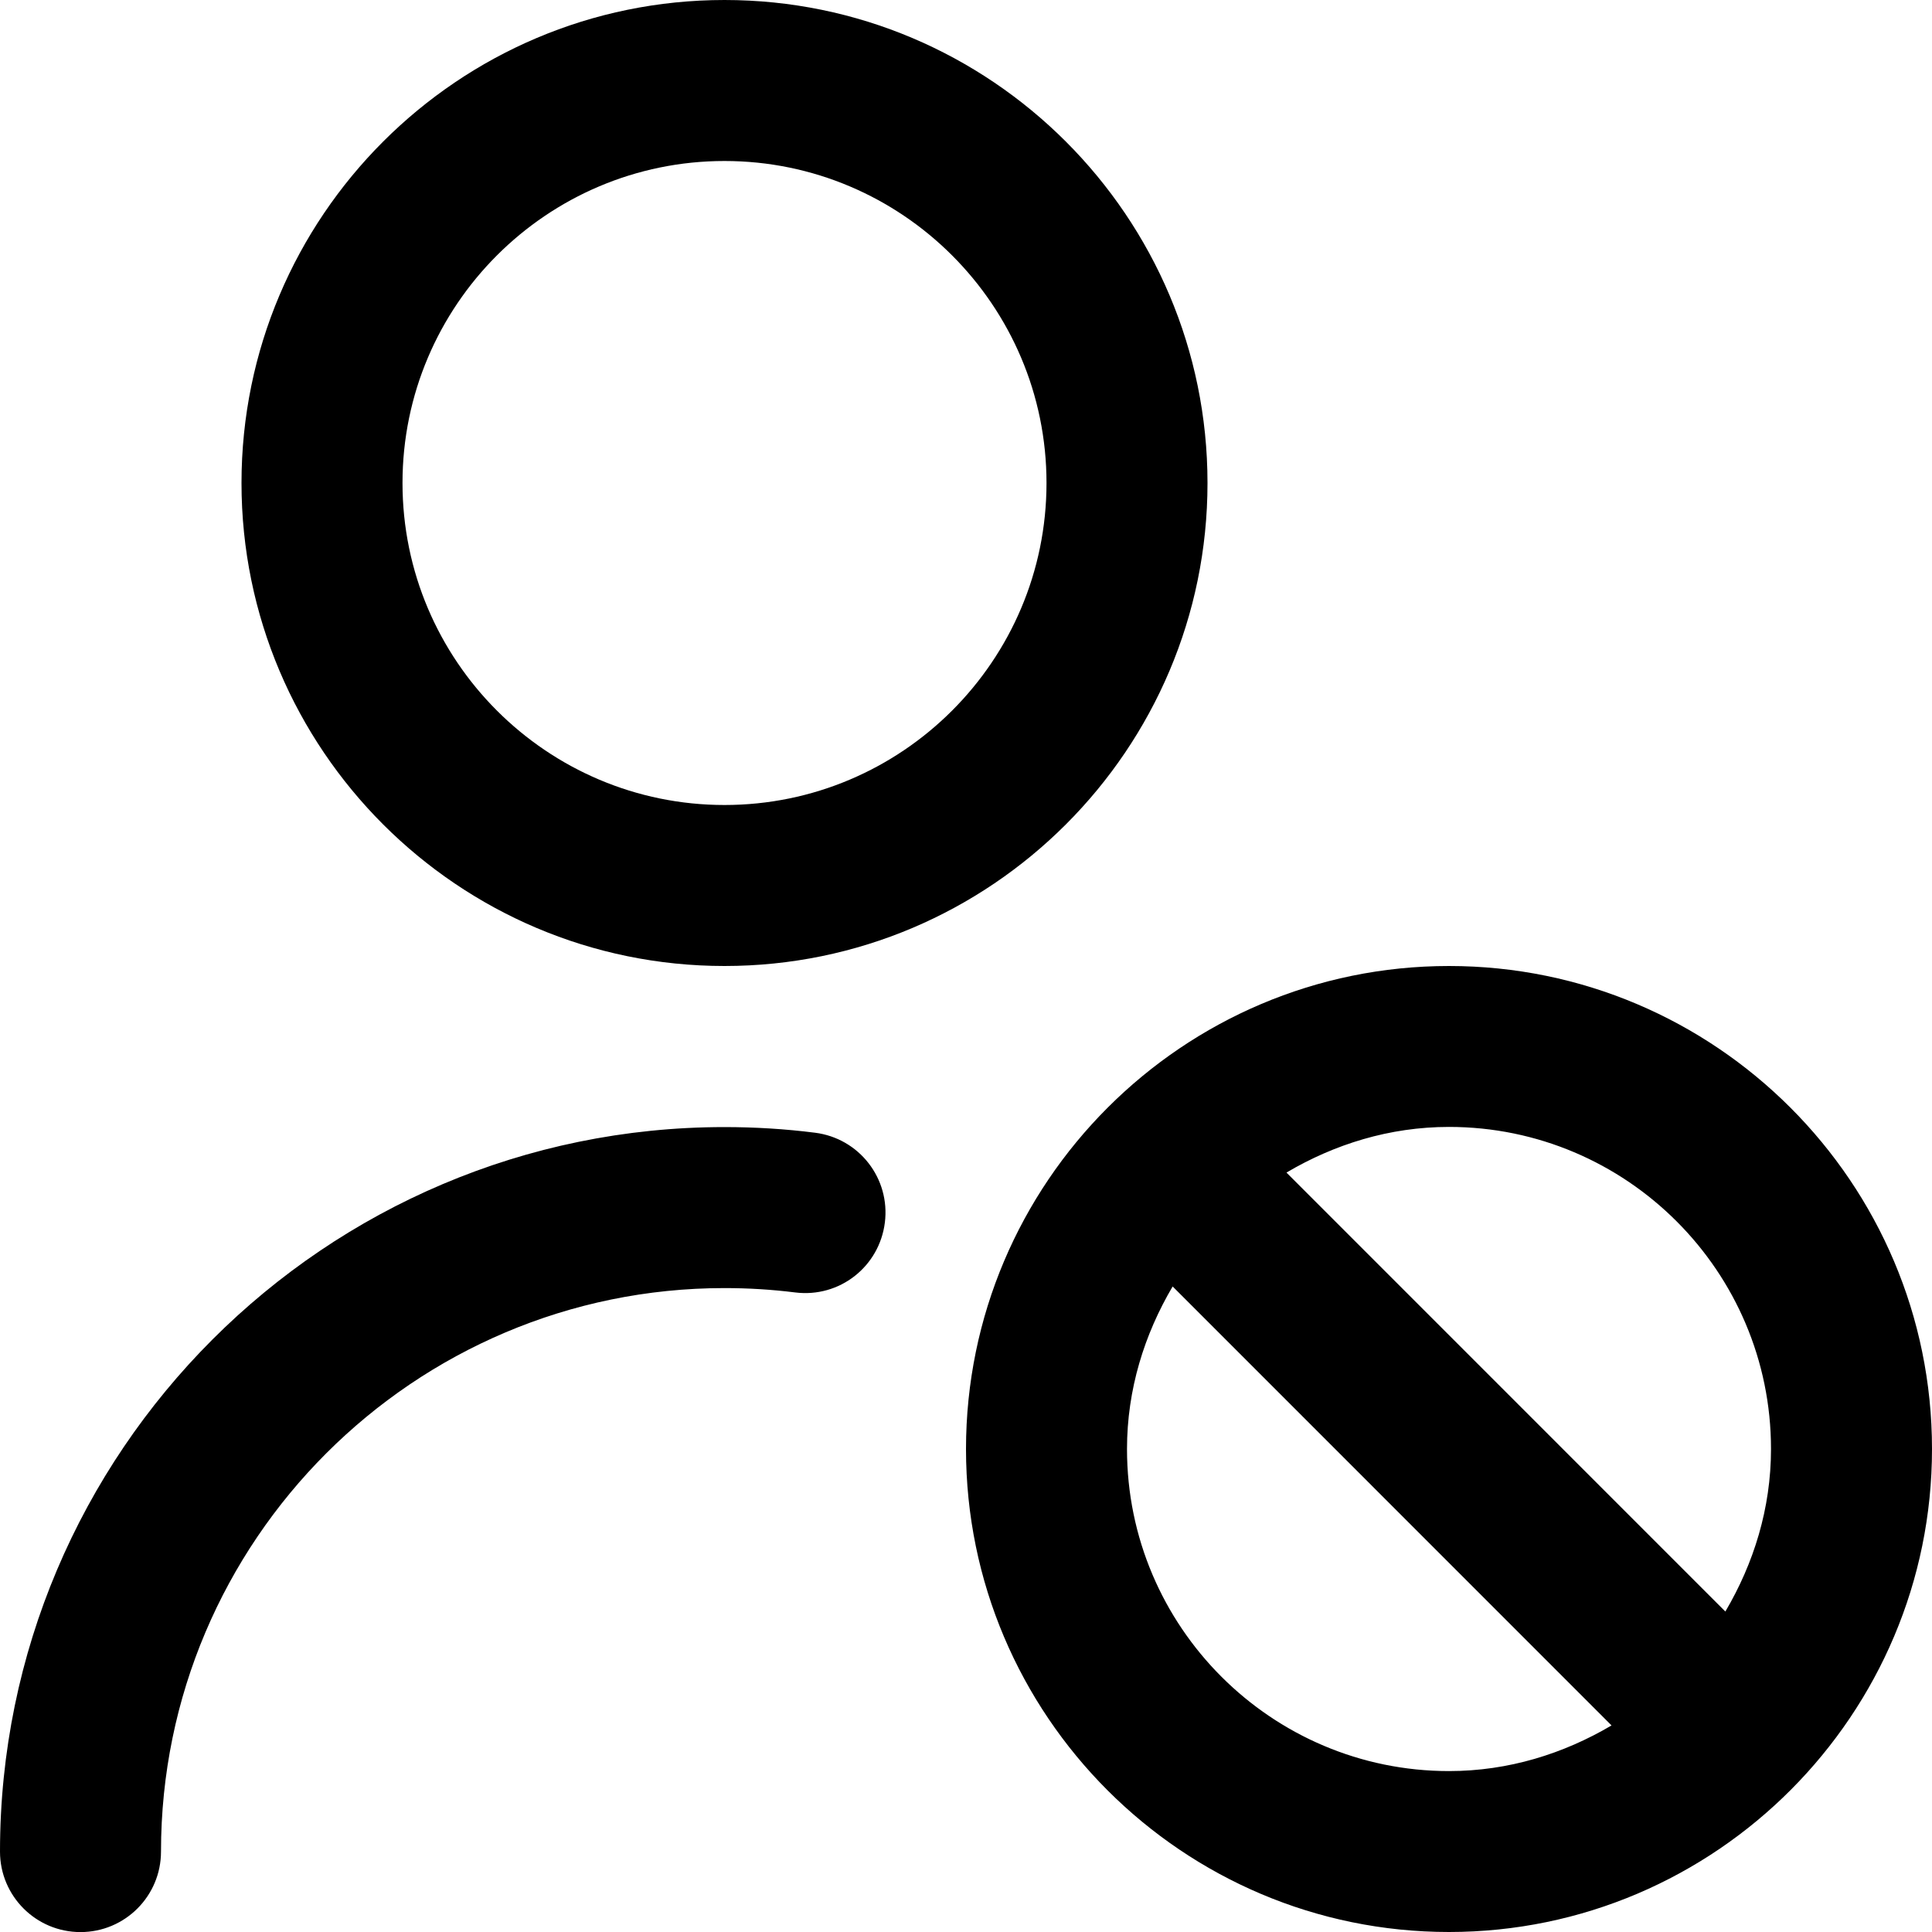
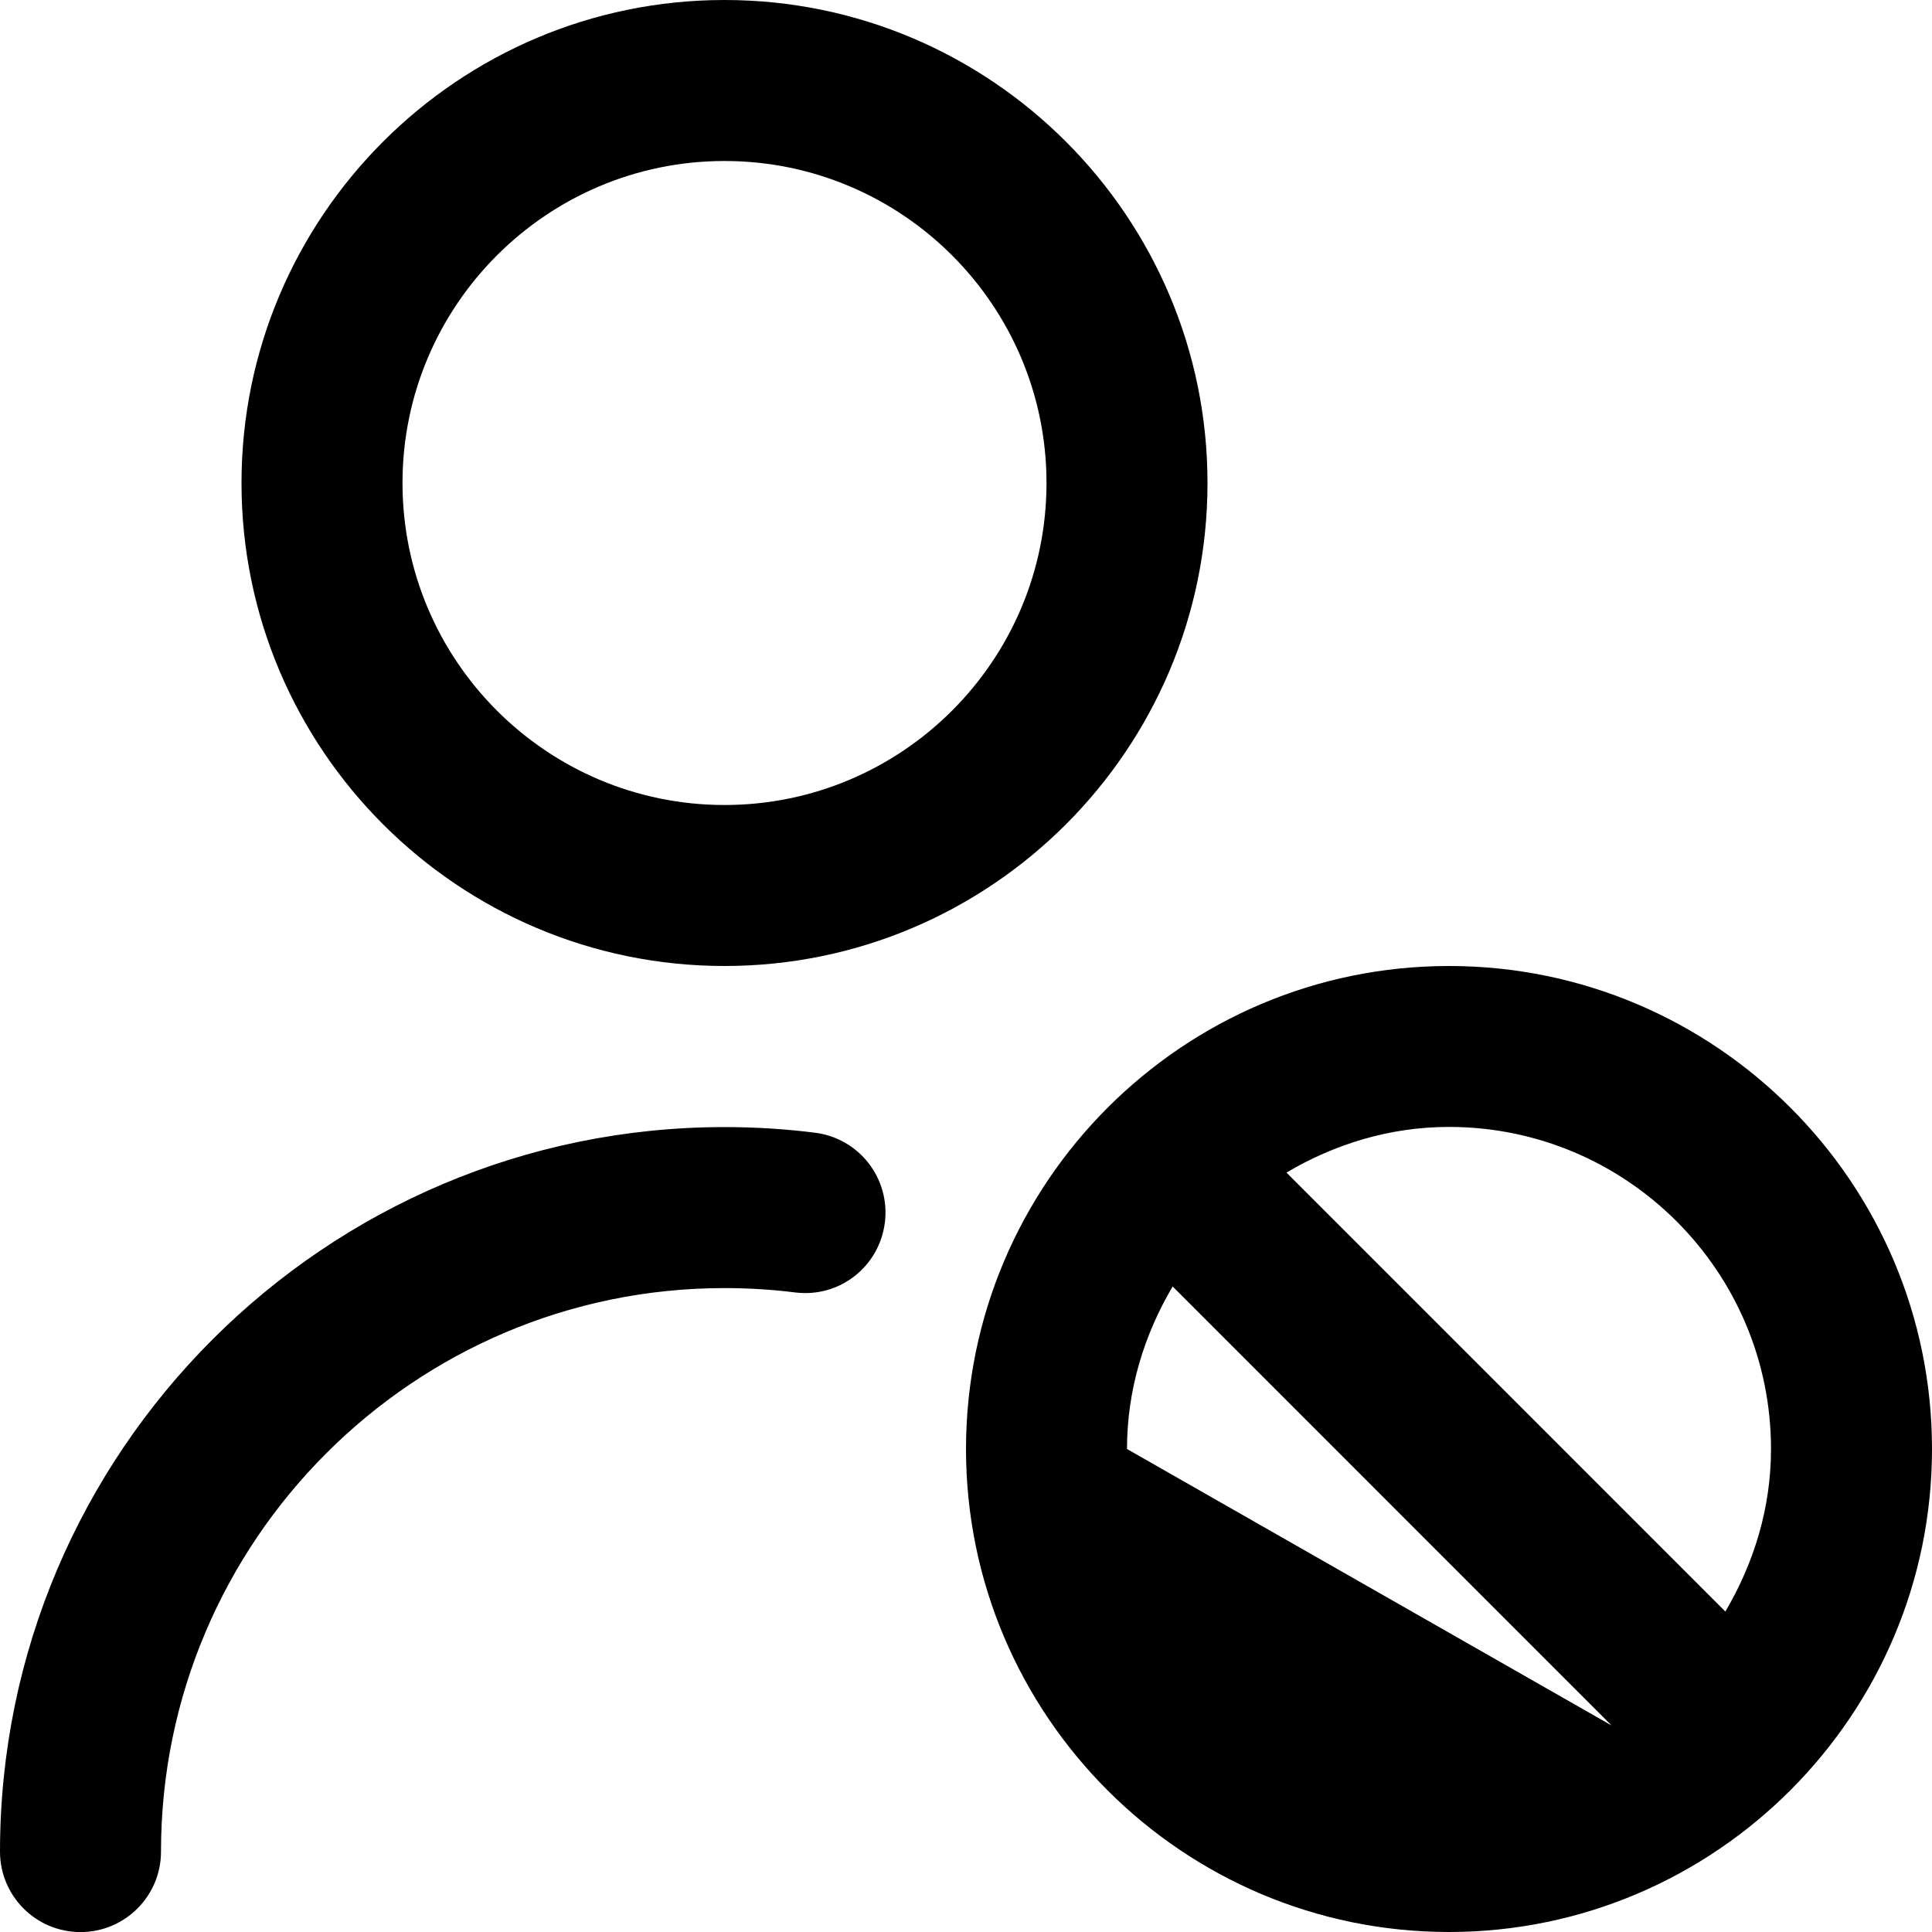
<svg xmlns="http://www.w3.org/2000/svg" id="Layer_1" data-name="Layer 1" viewBox="0 0 24 24">
-   <path d="M22.251,22.229c1.08-1.086,1.749-2.581,1.749-4.229,0-3.309-2.691-6-6-6-3.308,0-5.999,2.692-6,6,0,3.309,2.691,6,6,6,1.66,0,3.165-.679,4.251-1.771Zm-.251-4.229c0,.74-.216,1.424-.567,2.019l-5.452-5.453c.595-.351,1.279-.567,2.019-.567,2.206,0,4,1.794,4,4Zm-8,0c0-.74,.216-1.424,.567-2.019l5.452,5.453c-.595,.351-1.279,.567-2.019,.567-2.206,0-4-1.794-4-4Zm-5-6c3.309,0,6-2.691,6-6S12.309,0,9,0,3,2.691,3,6s2.691,6,6,6Zm0-10c2.206,0,4,1.794,4,4s-1.794,4-4,4-4-1.794-4-4,1.794-4,4-4Zm1.992,13.187c-.068,.547-.563,.938-1.116,.868-.287-.036-.579-.054-.876-.054-3.859,0-7,3.14-7,7,0,.552-.447,1-1,1s-1-.448-1-1c0-4.962,4.037-9,9-9,.377,0,.755,.023,1.124,.07,.549,.069,.937,.568,.868,1.117Z" />
+   <path d="M22.251,22.229c1.08-1.086,1.749-2.581,1.749-4.229,0-3.309-2.691-6-6-6-3.308,0-5.999,2.692-6,6,0,3.309,2.691,6,6,6,1.66,0,3.165-.679,4.251-1.771Zm-.251-4.229c0,.74-.216,1.424-.567,2.019l-5.452-5.453c.595-.351,1.279-.567,2.019-.567,2.206,0,4,1.794,4,4Zm-8,0c0-.74,.216-1.424,.567-2.019l5.452,5.453Zm-5-6c3.309,0,6-2.691,6-6S12.309,0,9,0,3,2.691,3,6s2.691,6,6,6Zm0-10c2.206,0,4,1.794,4,4s-1.794,4-4,4-4-1.794-4-4,1.794-4,4-4Zm1.992,13.187c-.068,.547-.563,.938-1.116,.868-.287-.036-.579-.054-.876-.054-3.859,0-7,3.14-7,7,0,.552-.447,1-1,1s-1-.448-1-1c0-4.962,4.037-9,9-9,.377,0,.755,.023,1.124,.07,.549,.069,.937,.568,.868,1.117Z" />
</svg>